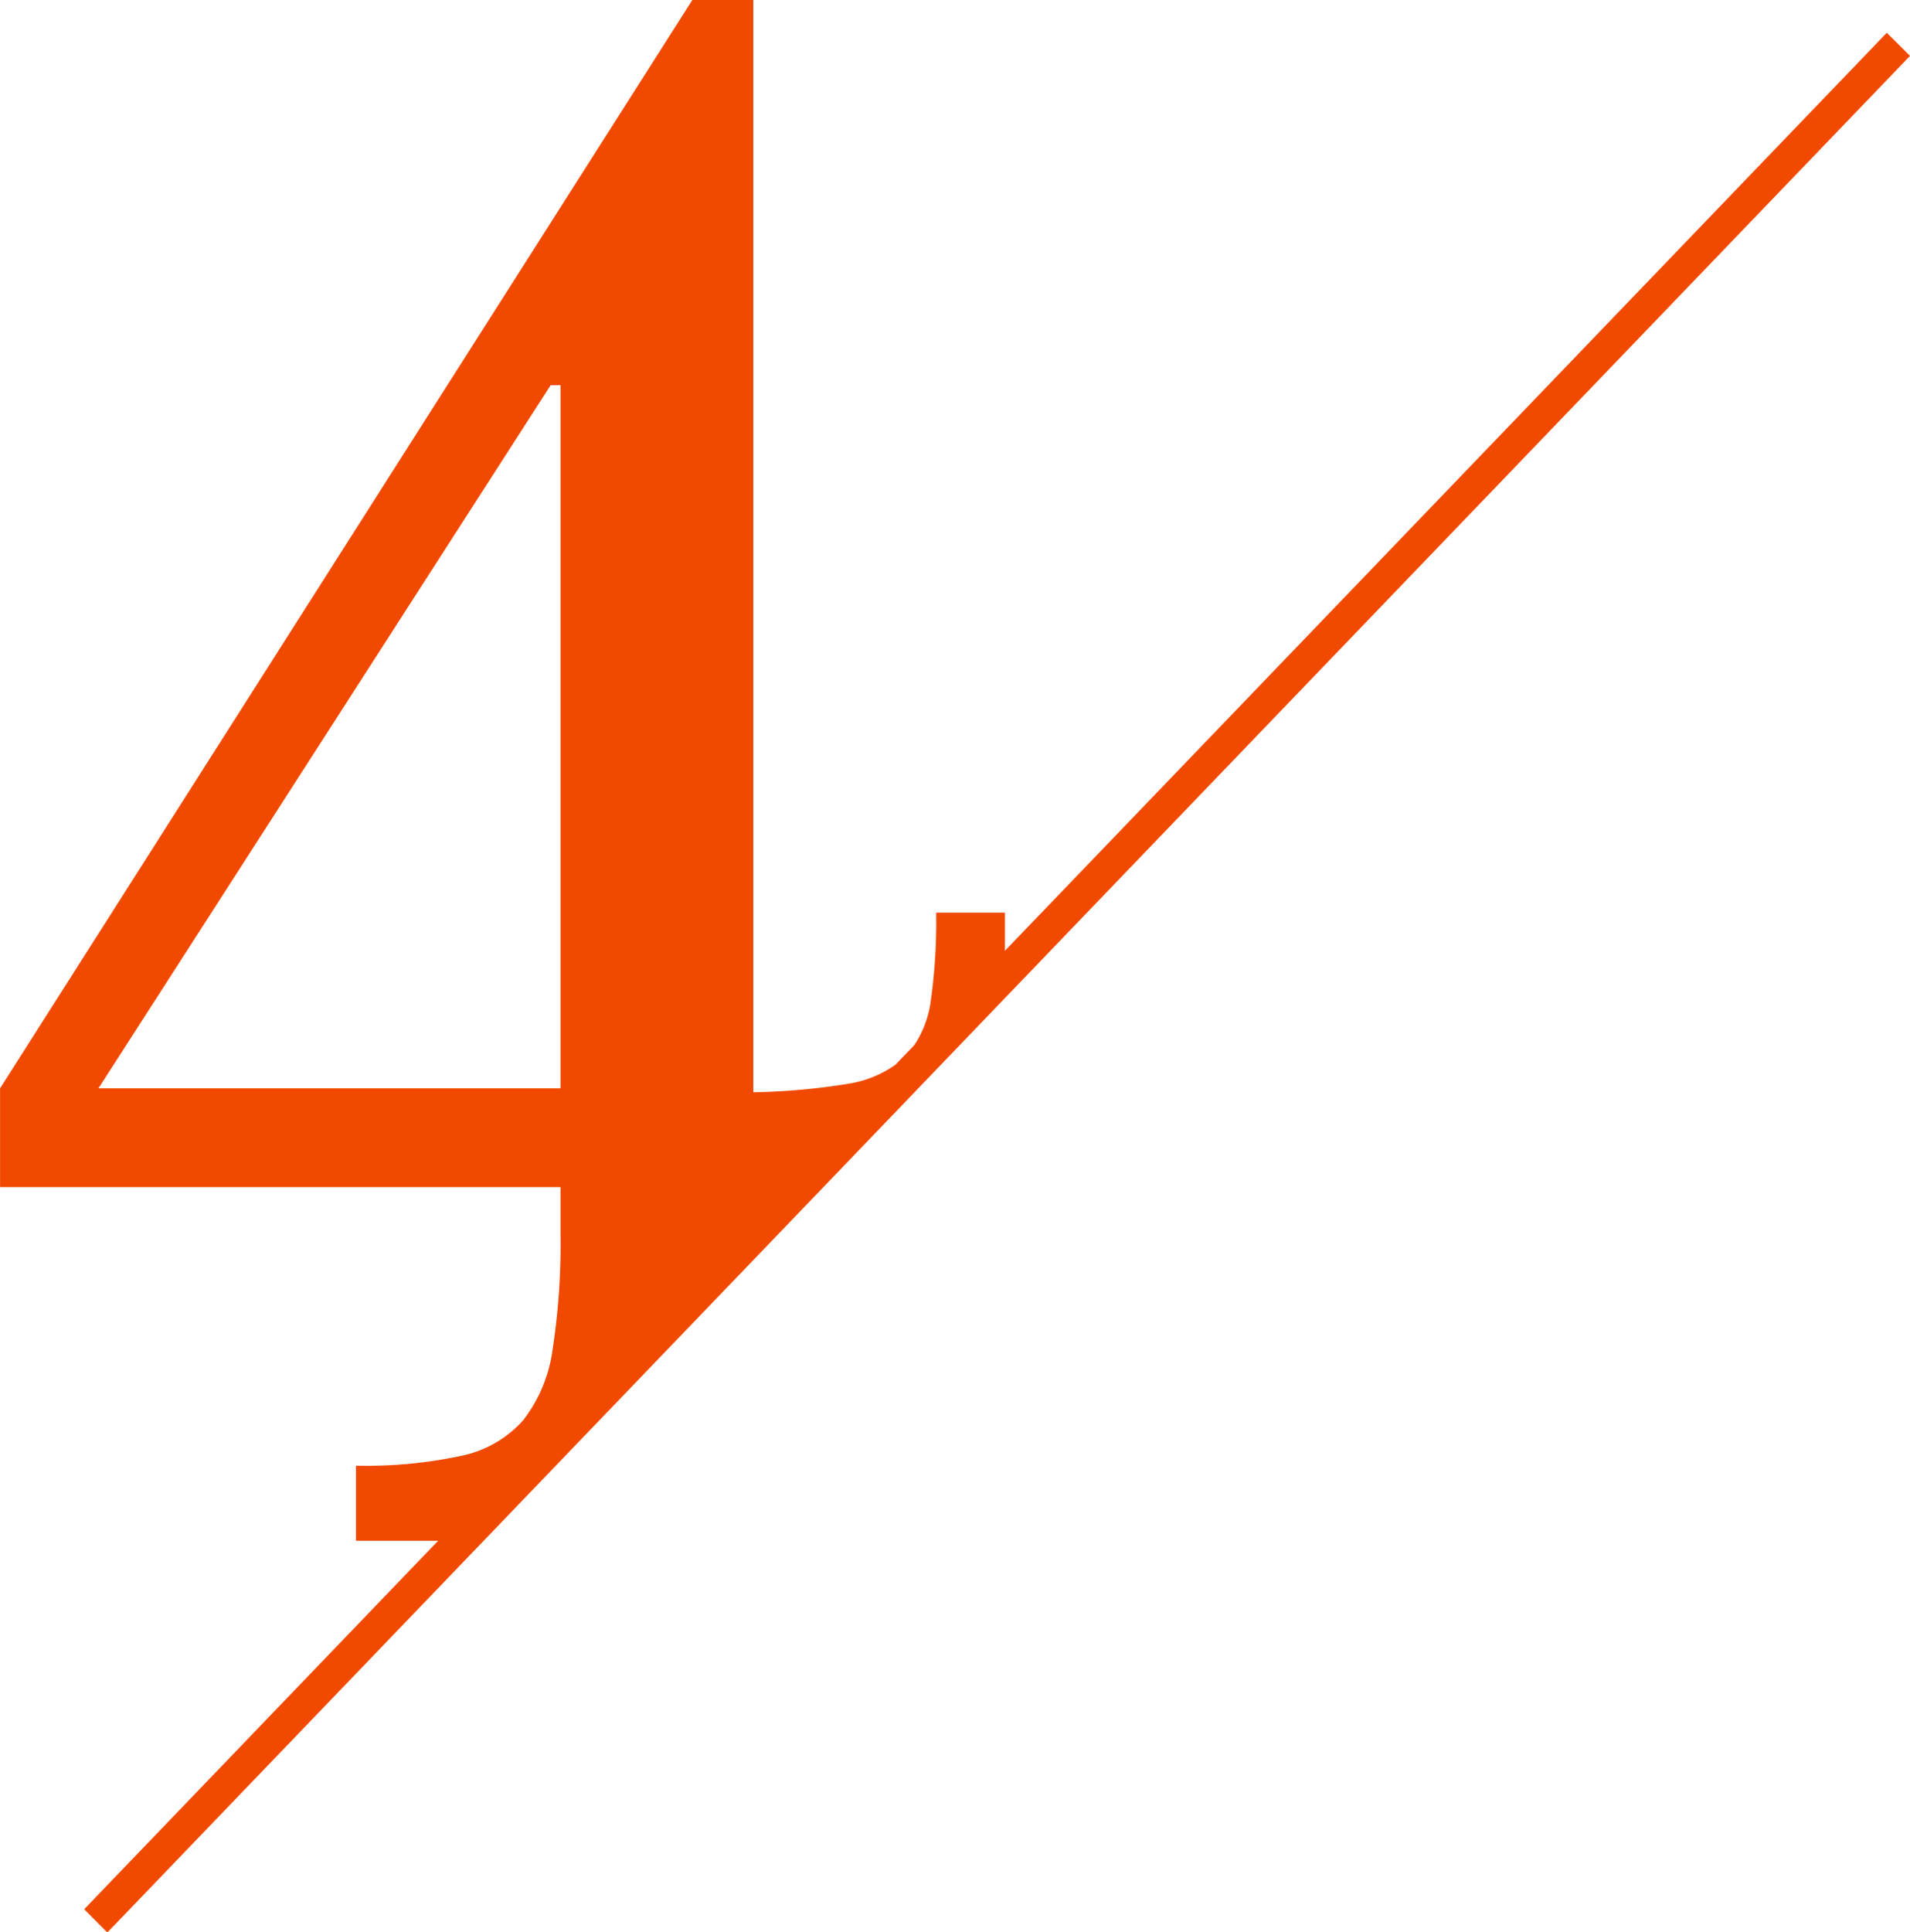
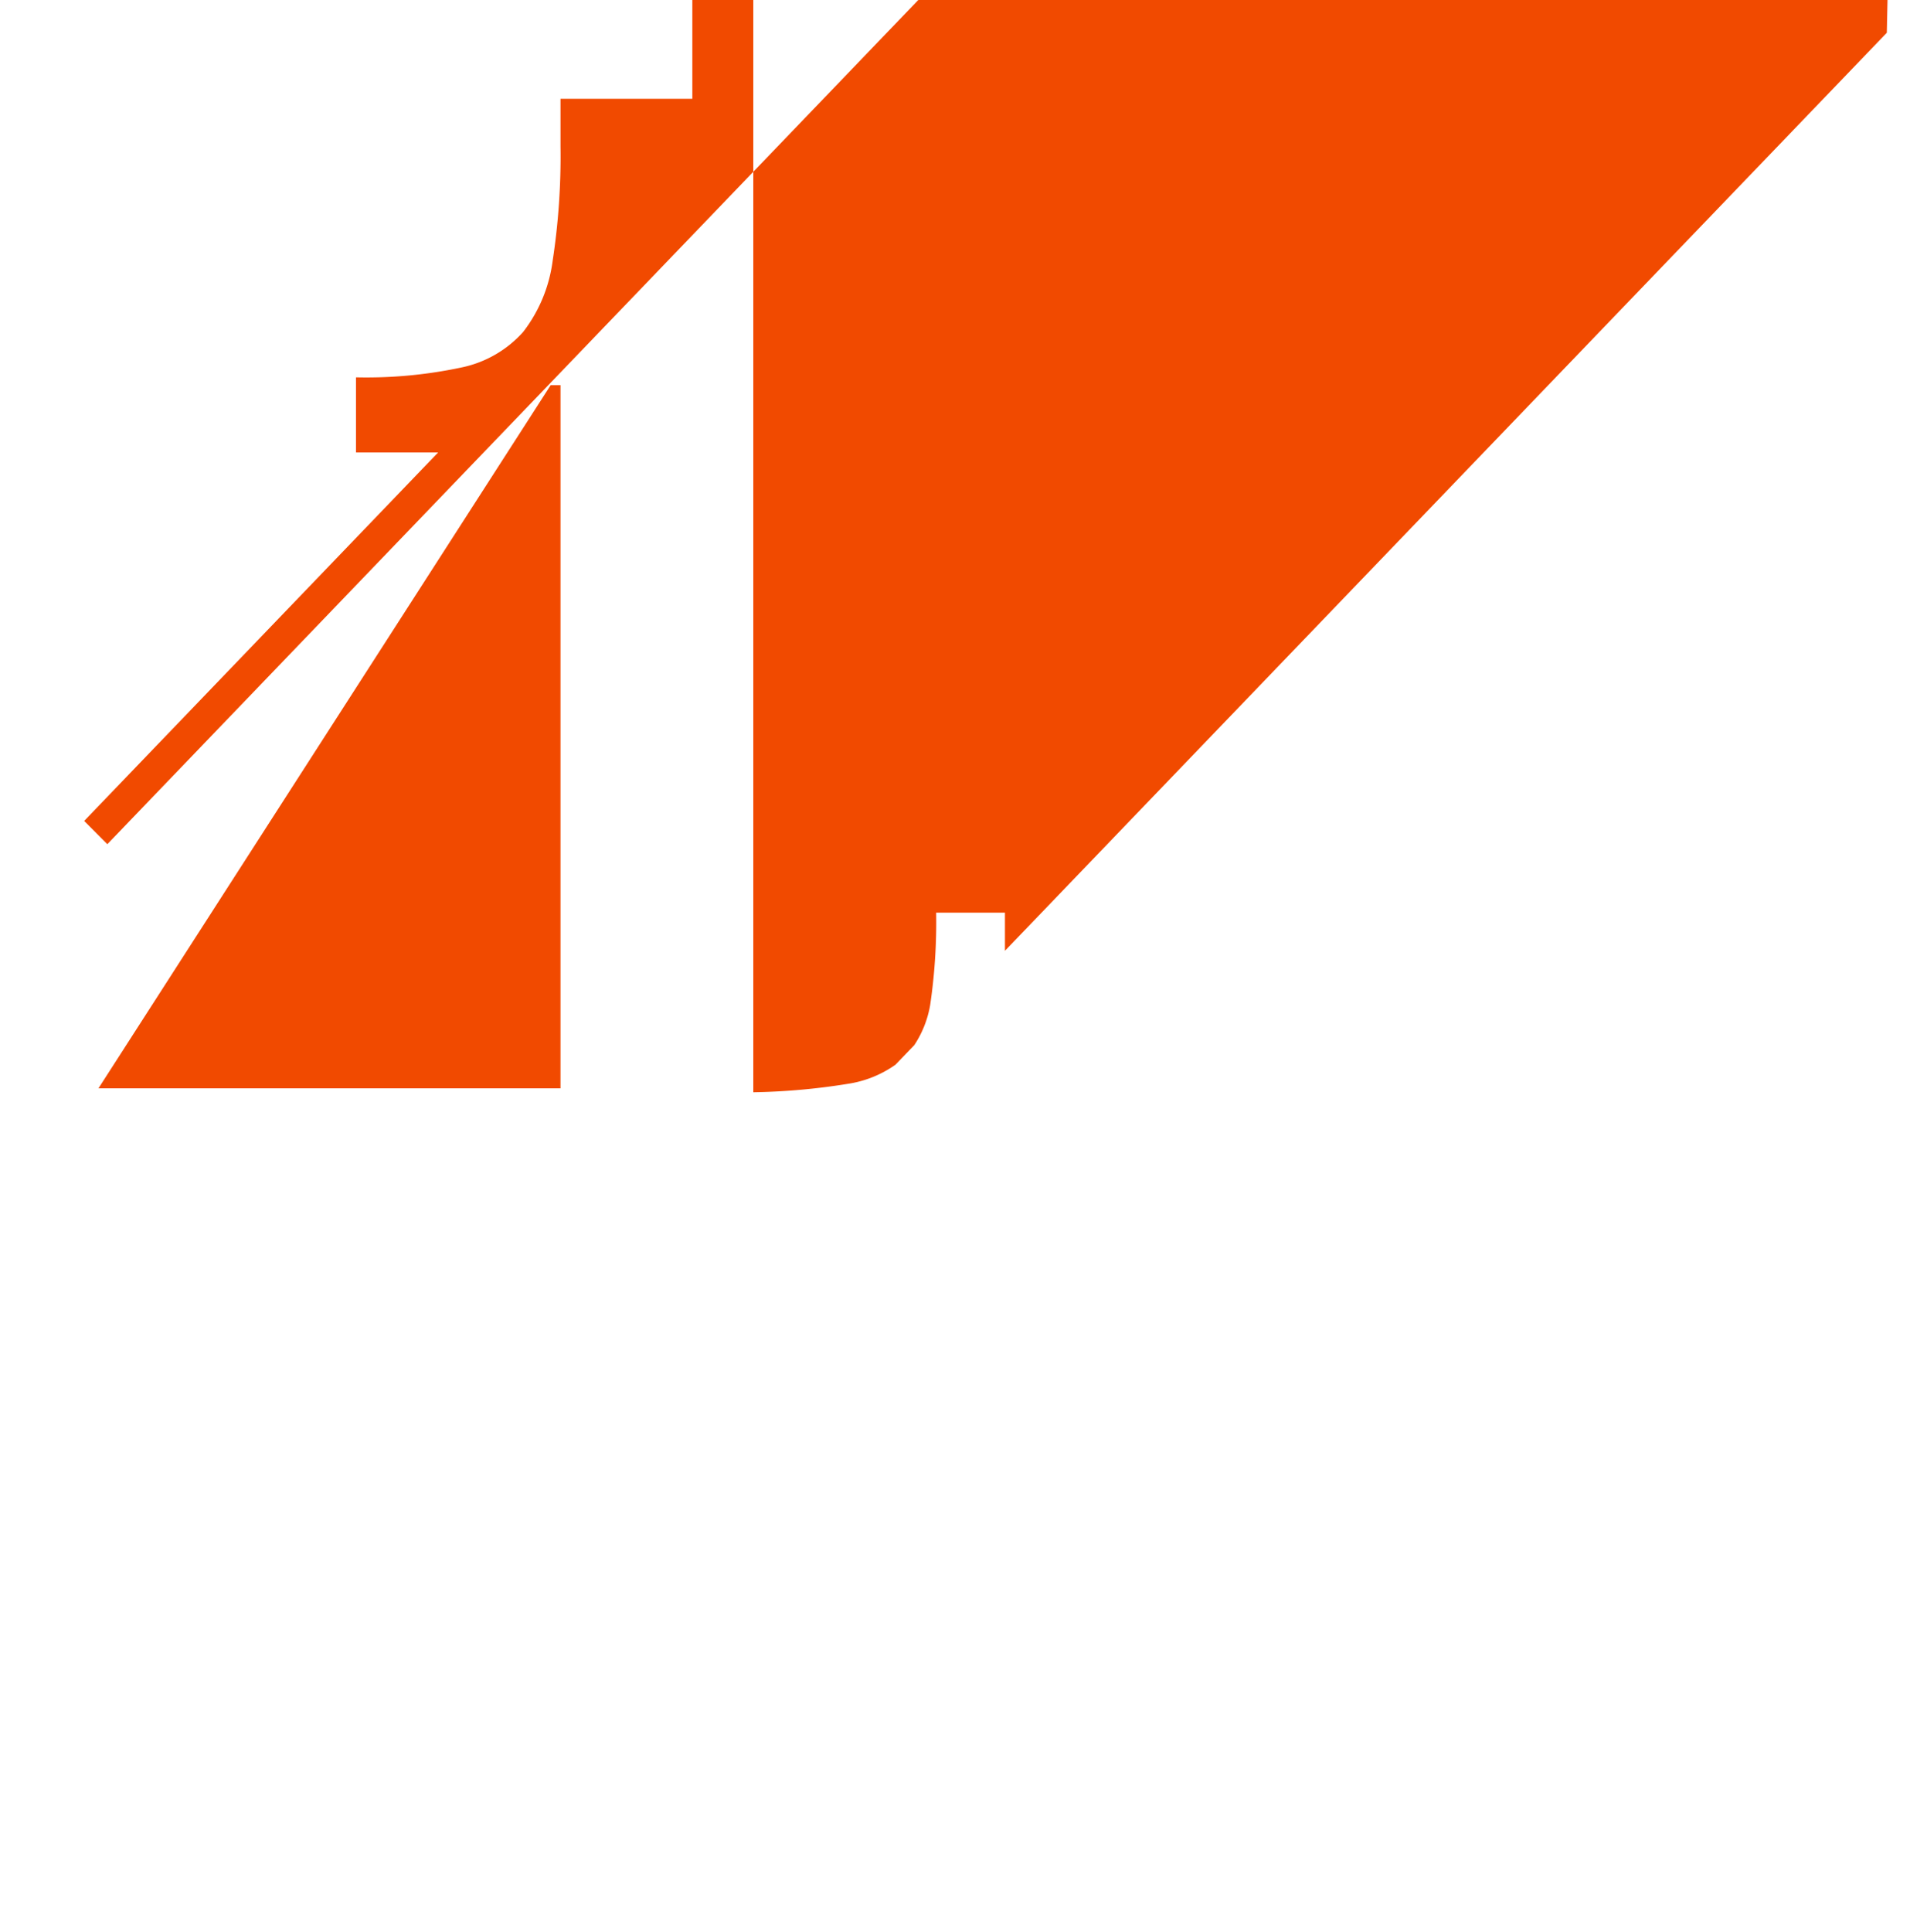
<svg xmlns="http://www.w3.org/2000/svg" width="58.312" height="58.969" viewBox="0 0 58.312 58.969">
  <defs>
    <style>
      .cls-1 {
        fill: #f14a00;
        fill-rule: evenodd;
      }
    </style>
  </defs>
-   <path id="_4.svg" data-name="4.svg" class="cls-1" d="M672.292,219l-26.923,28.018v-1.164h-2.1a17.36,17.36,0,0,1-.18,2.8,3.181,3.181,0,0,1-.487,1.242l-0.577.6a3.379,3.379,0,0,1-1.367.569,20.071,20.071,0,0,1-2.972.271V218h-1.861L614.69,251.216v3.015H631.8v1.446a21.067,21.067,0,0,1-.24,3.5,4.5,4.5,0,0,1-.9,2.17,3.467,3.467,0,0,1-1.892,1.086,13.931,13.931,0,0,1-3.212.3v2.291h2.509l-10.807,11.247,0.707,0.71,11.49-11.957,8.254-8.589,2.185-2.274,5.475-5.7,27.584-28.706,0.047-.049Zm-54.6,32.219L631.5,229.755h0.3v21.461H617.691Z" transform="translate(-614.688 -218)" />
+   <path id="_4.svg" data-name="4.svg" class="cls-1" d="M672.292,219l-26.923,28.018v-1.164h-2.1a17.36,17.36,0,0,1-.18,2.8,3.181,3.181,0,0,1-.487,1.242l-0.577.6a3.379,3.379,0,0,1-1.367.569,20.071,20.071,0,0,1-2.972.271V218h-1.861v3.015H631.8v1.446a21.067,21.067,0,0,1-.24,3.5,4.5,4.5,0,0,1-.9,2.17,3.467,3.467,0,0,1-1.892,1.086,13.931,13.931,0,0,1-3.212.3v2.291h2.509l-10.807,11.247,0.707,0.71,11.49-11.957,8.254-8.589,2.185-2.274,5.475-5.7,27.584-28.706,0.047-.049Zm-54.6,32.219L631.5,229.755h0.3v21.461H617.691Z" transform="translate(-614.688 -218)" />
</svg>